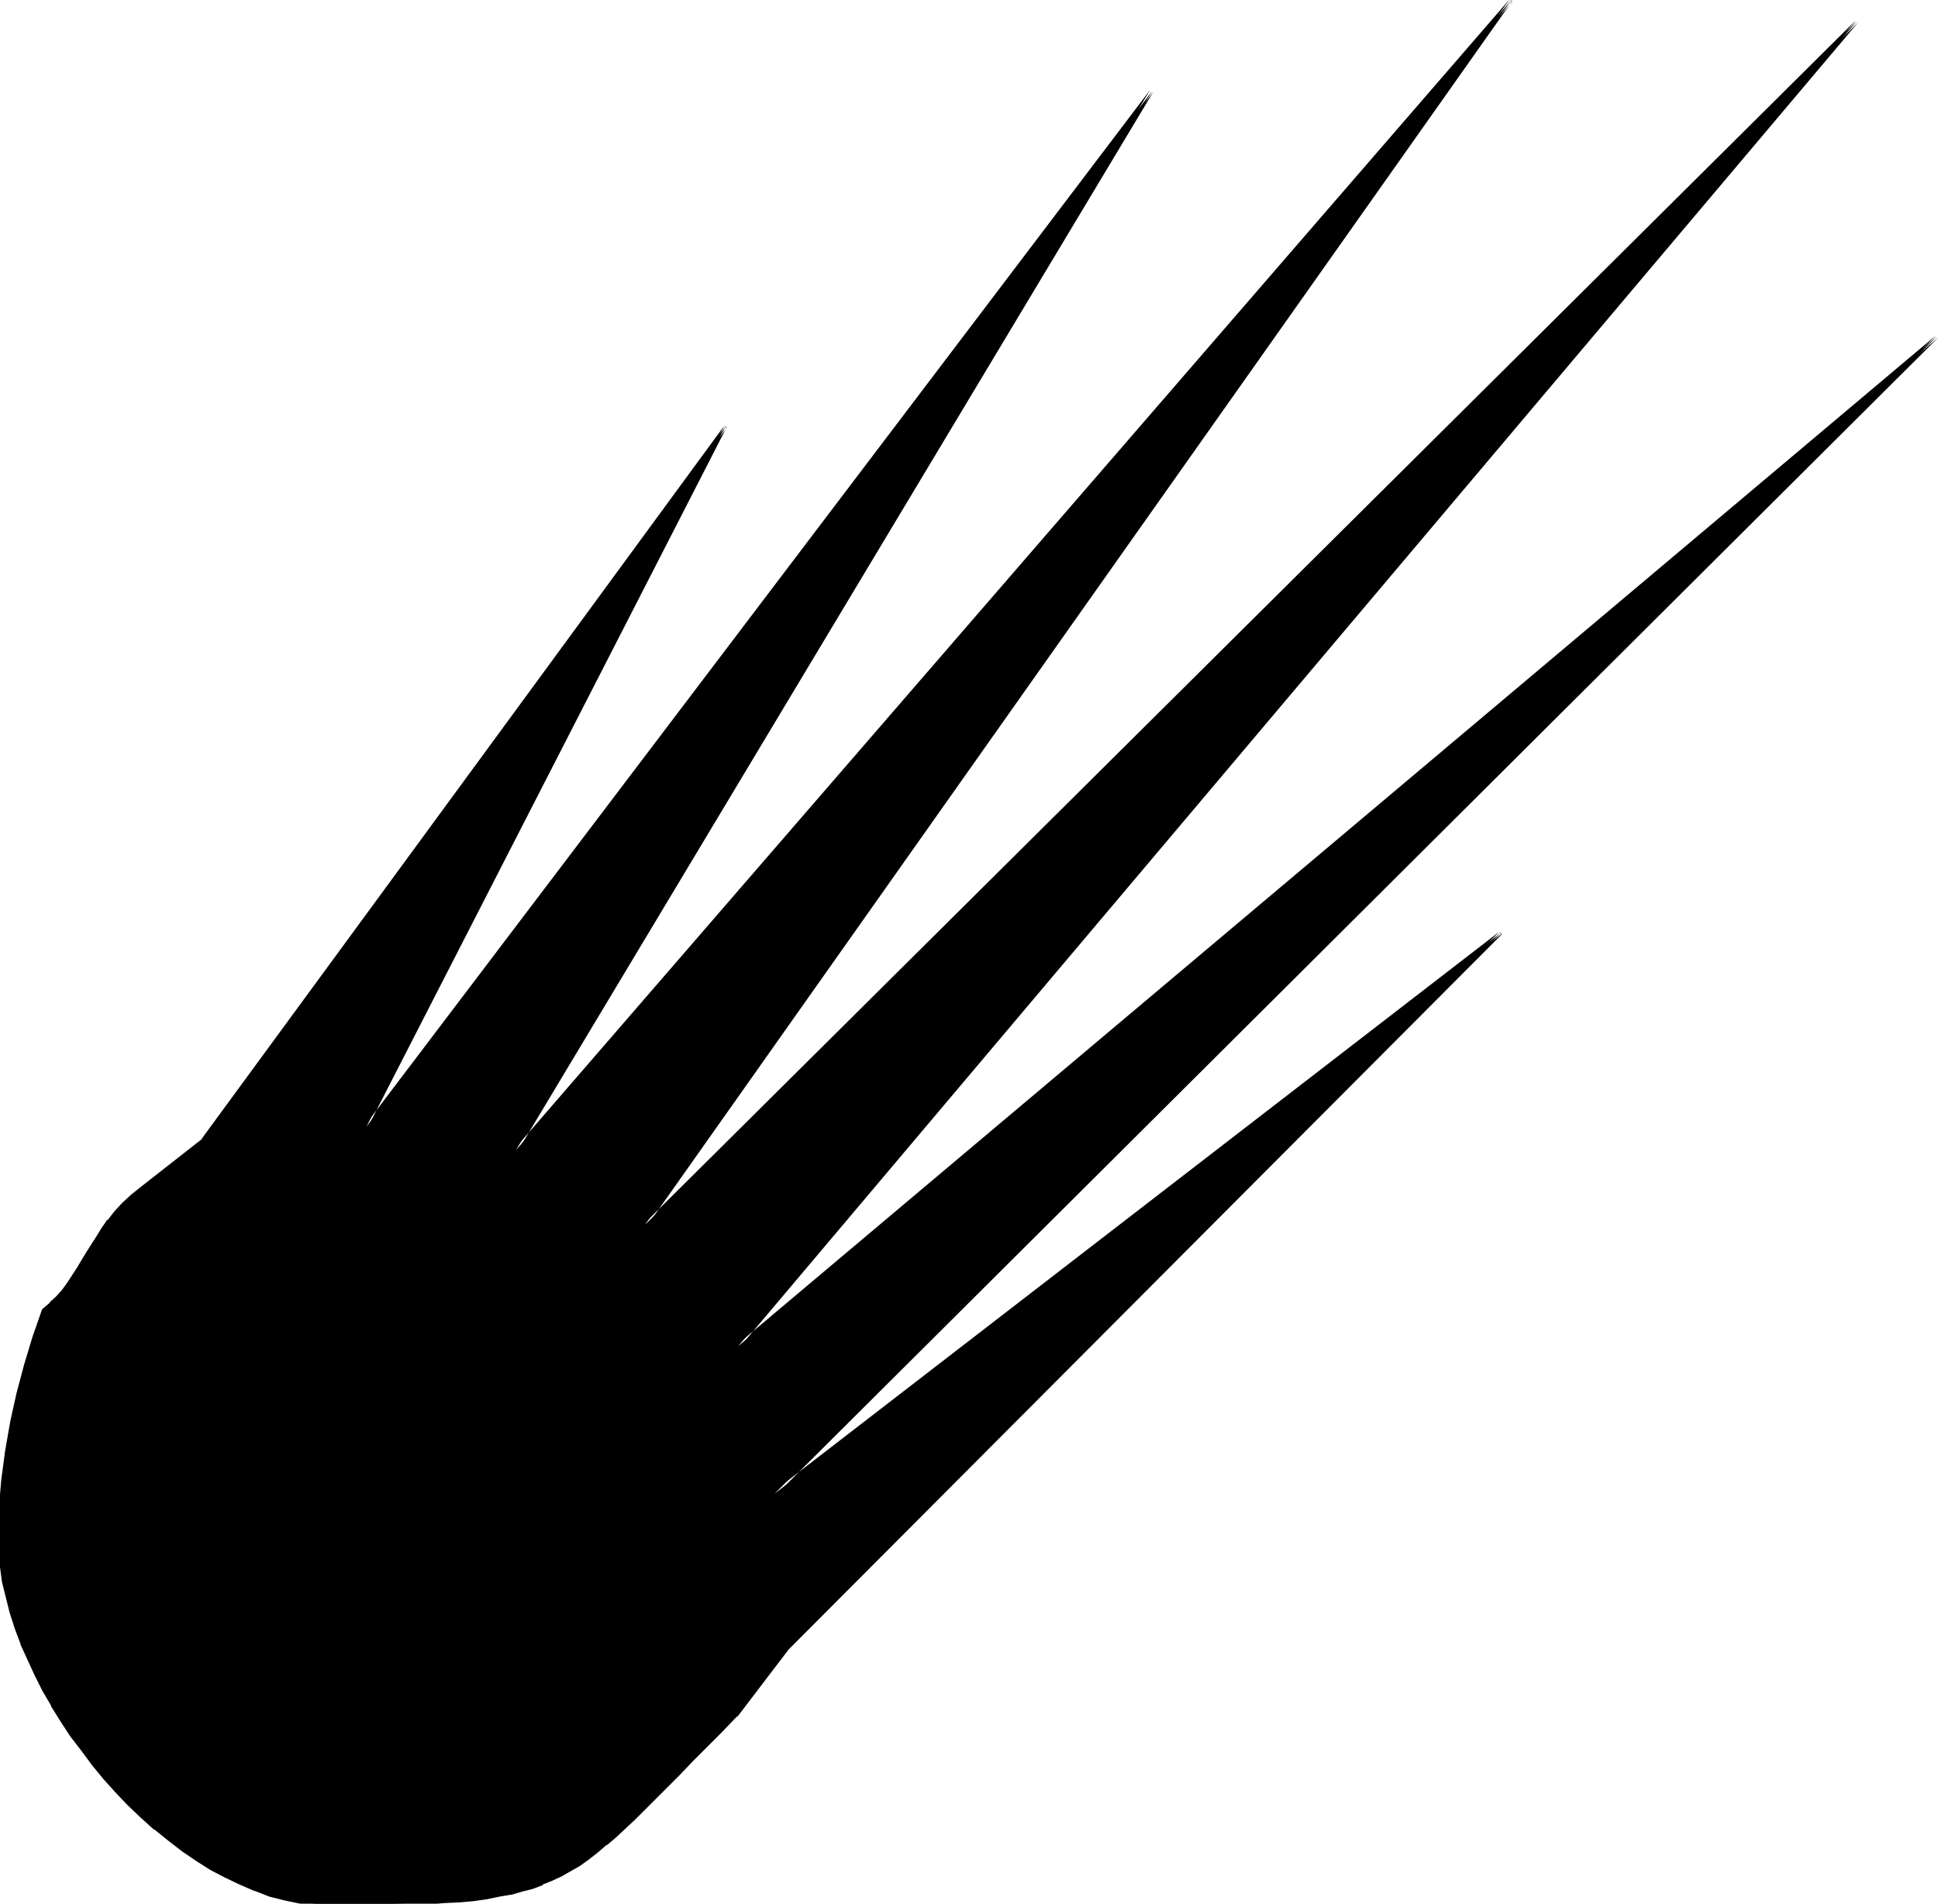
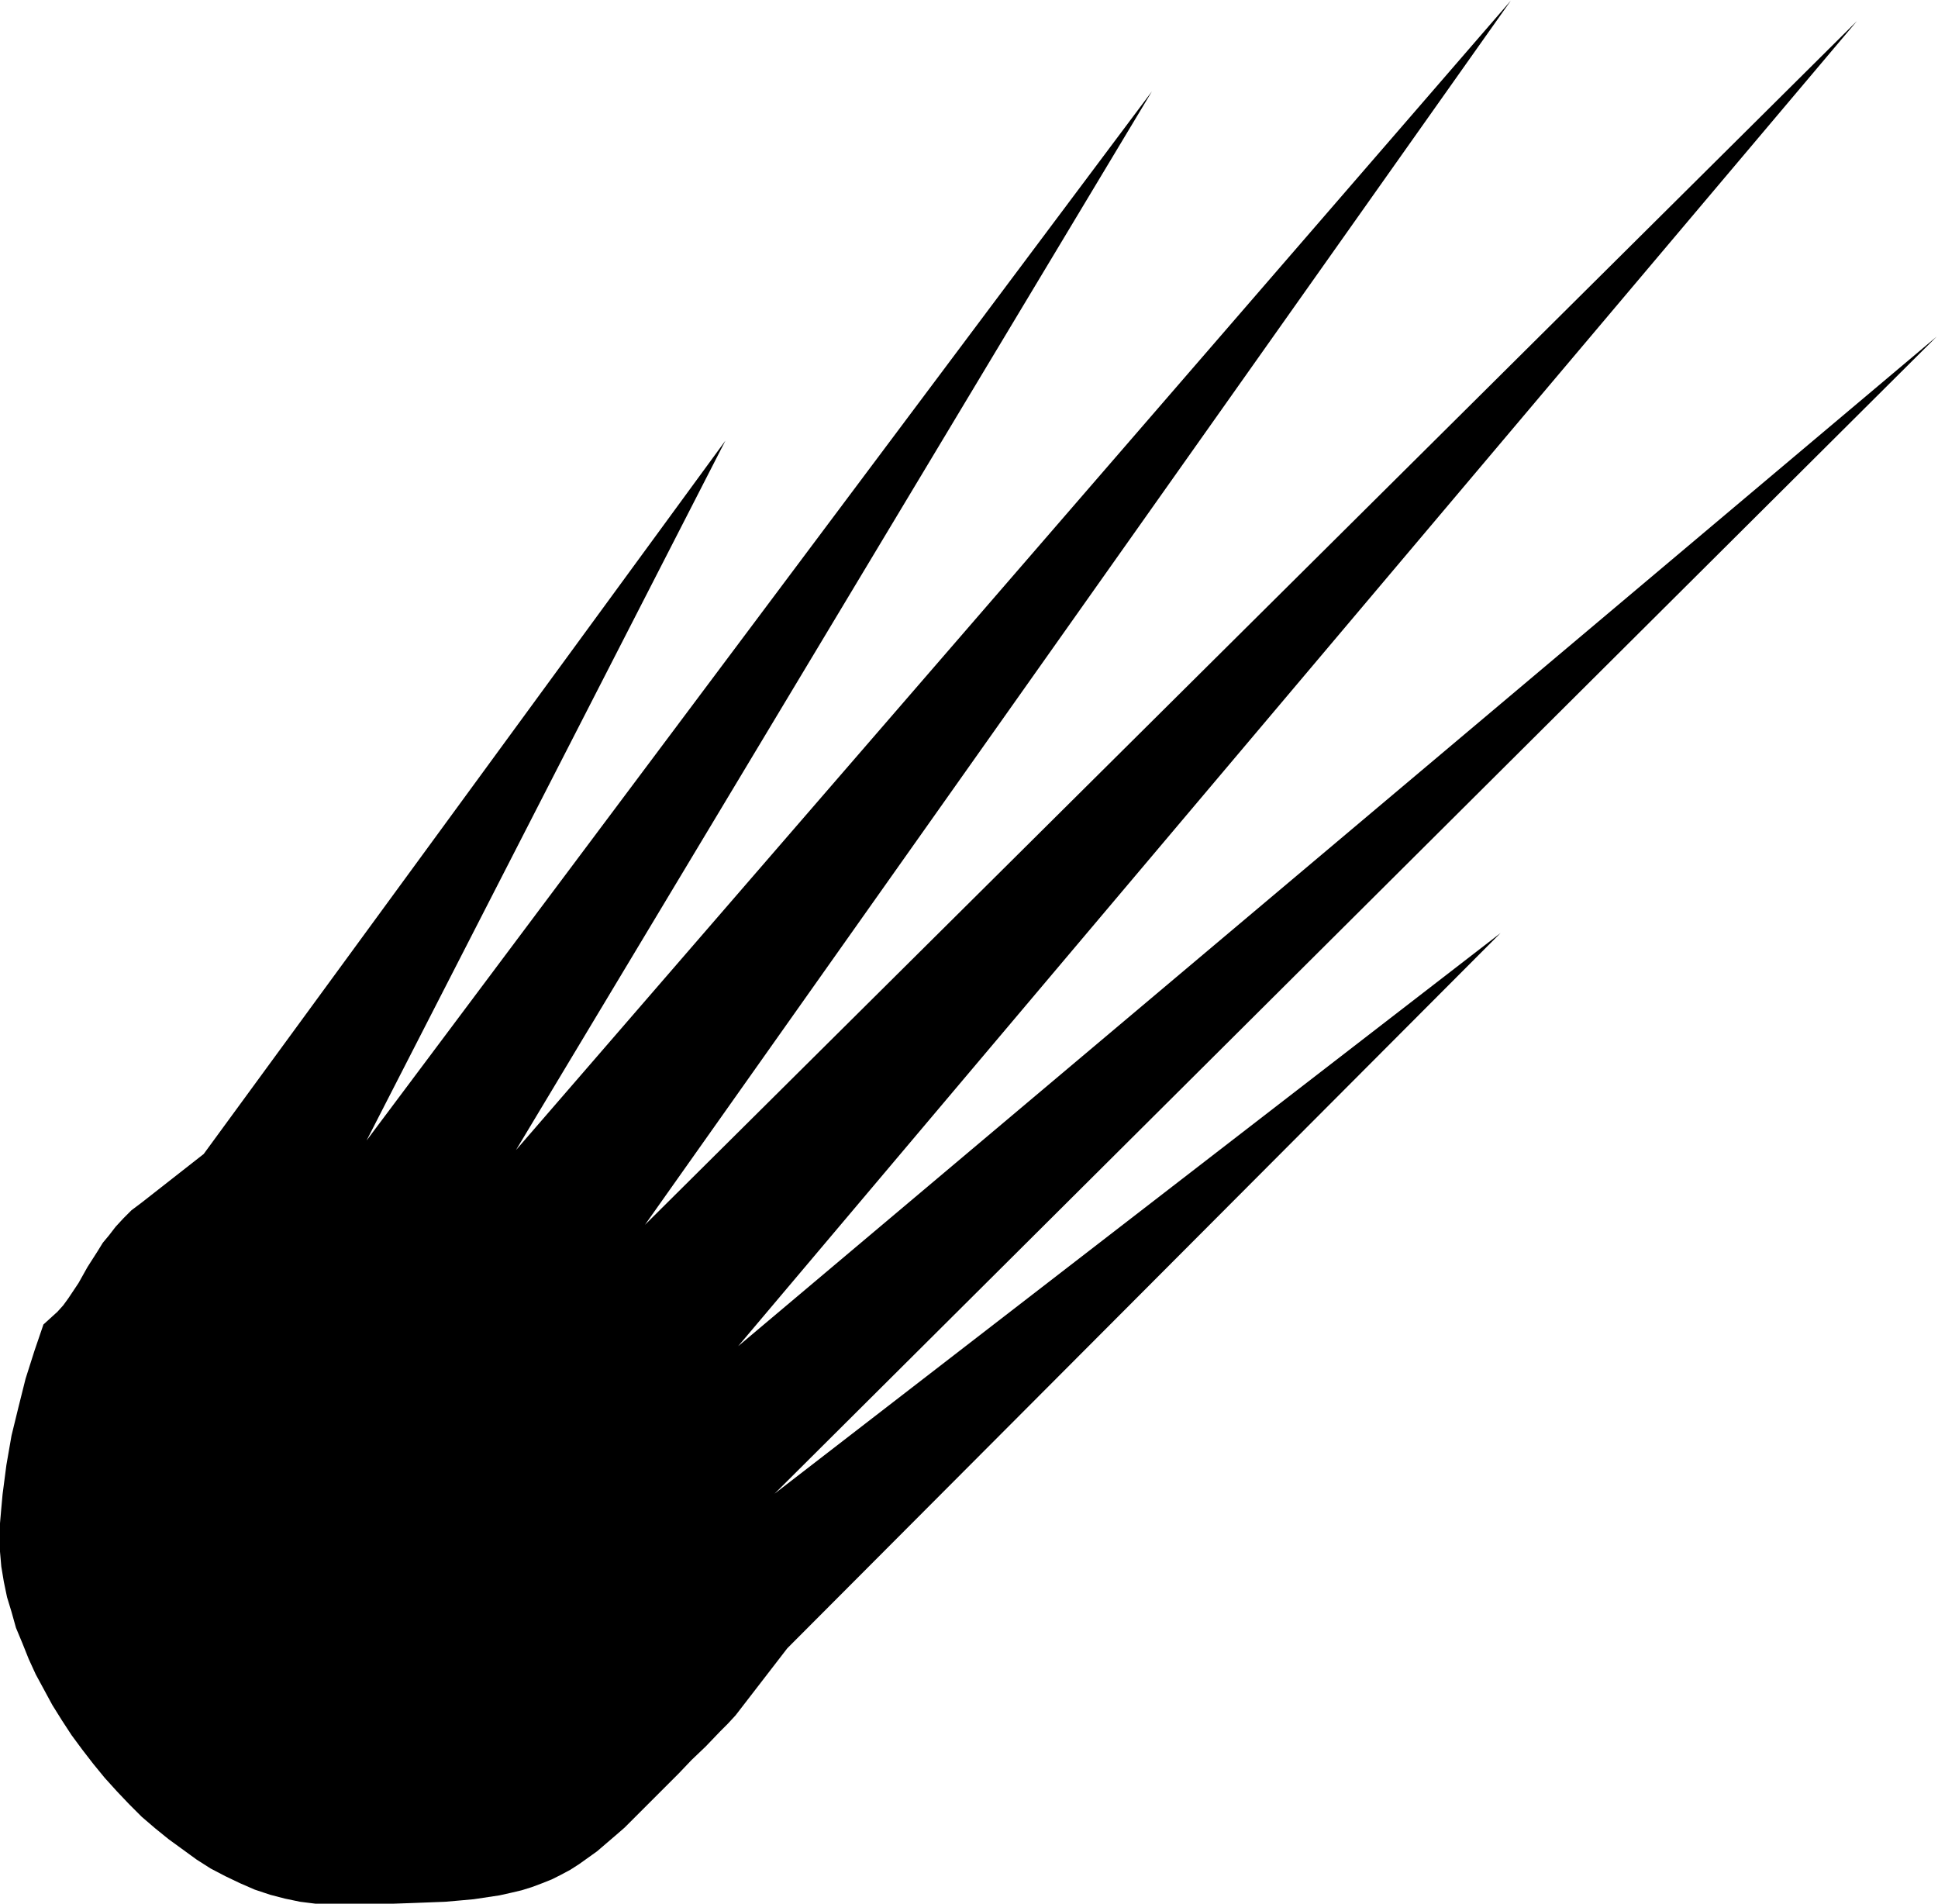
<svg xmlns="http://www.w3.org/2000/svg" fill-rule="evenodd" height="481.743" preserveAspectRatio="none" stroke-linecap="round" viewBox="0 0 3035 2981" width="490.455">
  <style>.brush1{fill:#000}.pen1{stroke:none}</style>
-   <path class="pen1 brush1" d="m1213 2339 1137-878-1117 1120-81 105-12 13-12 12-23 24-22 21-20 21-19 19-18 18-17 17-16 16-15 15-15 13-14 12-14 12-14 10-14 10-14 9-15 8-14 7-15 6-16 6-16 5-17 4-18 4-20 3-20 3-22 2-23 2-26 1-26 1-29 1h-31l-16 1h-52l-23-1-24-3-24-5-23-6-24-8-23-10-23-11-23-12-22-14-22-16-22-16-21-17-21-18-20-20-19-20-19-21-18-22-17-22-17-23-15-23-15-24-13-24-13-24-11-24-10-25-10-24-7-25-7-23-5-24-4-24-2-23-1-23 1-22v-22l2-23 2-22 6-46 8-46 11-45 11-44 14-44 14-41 11-10 11-10 9-10 8-11 16-24 14-25 16-25 8-13 10-12 10-13 12-13 13-13 16-12 97-76 817-1117-562 1096L1804 143 808 1801 2366 1 1010 1918 2908 33 1156 2108 3033 527 1213 2339z" />
-   <path class="pen1 brush1" d="m1211 2337 4 4 1136-878-3-4-1117 1120v1l-81 105-24 24-23 24-22 21-20 21-19 19-35 35-16 16-15 15-15 13-14 12-14 12-14 10-14 10-14 9h1l-15 8-14 6-15 7h1l-16 5-17 5-17 4h1l-19 4-19 4-20 2-22 2-23 2-26 2-26 1h-29l-31 1h-68l-23-1-24-3-23-4-23-7-24-8h1l-24-9-23-11-22-13-22-14-22-15-22-16-21-17-21-18-20-20-19-20-19-21-18-22v1l-17-23-16-22-16-24-14-23-14-24-13-24-11-24-10-25v1l-9-25-7-24-7-24-5-24-4-23-2-23-1-23v-22l1-22 4-45 6-46 8-45 10-45 12-44 13-44 15-42-2 1 12-9 10-10 10-10v-1l9-11 15-23 15-25 15-25 9-13 9-13 10-13v1l12-13 13-13 15-12 98-76 817-1117-4-3-563 1096 5 3L1806 144l-5-3-995 1658 4 3L2368 3l-4-4-1356 1918 4 3L2910 35l-4-3-1752 2074 4 4L3035 529l-3-4-1821 1812 4 4L3035 529l-3-4-1878 1581 4 4L2910 35l-4-3-1897 1884 4 4L2368 2l-4-3L806 1799l5 3 995-1658-5-3L571 1763l5 2 562-1096-4-2-818 1116h1l-97 76-15 12-14 13-12 13-10 13h-1l-9 13-8 13-16 25-15 25-15 23-8 11-9 10-11 10h1l-12 10-15 43-13 43-12 45-10 45-8 46-6 45-4 46-1 22v45l3 24 3 23 6 24 6 24 8 25 9 24v1l11 24 11 24 12 24 14 24v1l15 24 15 23 17 22 17 23 18 22 19 21 19 20 20 19 21 19h1l21 17 22 17 22 15 22 14 23 12 23 11 23 10h1l23 9 24 6 24 5 23 2h1l23 1h99l29-1 26-1 26-2 23-1 22-2 21-3 19-4 18-3h1l17-5 16-4 16-6v-1l15-6 15-7 14-8 14-8 14-10 14-11 14-12h1l14-12 15-14 15-14 16-16 35-35 19-19 20-21 22-22 23-23 24-25h1l80-105 1117-1120-4-4-1137 877 4 5-4-4z" />
+   <path class="pen1 brush1" d="m1213 2339 1137-878-1117 1120-81 105-12 13-12 12-23 24-22 21-20 21-19 19-18 18-17 17-16 16-15 15-15 13-14 12-14 12-14 10-14 10-14 9-15 8-14 7-15 6-16 6-16 5-17 4-18 4-20 3-20 3-22 2-23 2-26 1-26 1-29 1h-31l-16 1h-52l-23-1-24-3-24-5-23-6-24-8-23-10-23-11-23-12-22-14-22-16-22-16-21-17-21-18-20-20-19-20-19-21-18-22-17-22-17-23-15-23-15-24-13-24-13-24-11-24-10-25-10-24-7-25-7-23-5-24-4-24-2-23-1-23 1-22l2-23 2-22 6-46 8-46 11-45 11-44 14-44 14-41 11-10 11-10 9-10 8-11 16-24 14-25 16-25 8-13 10-12 10-13 12-13 13-13 16-12 97-76 817-1117-562 1096L1804 143 808 1801 2366 1 1010 1918 2908 33 1156 2108 3033 527 1213 2339z" />
</svg>